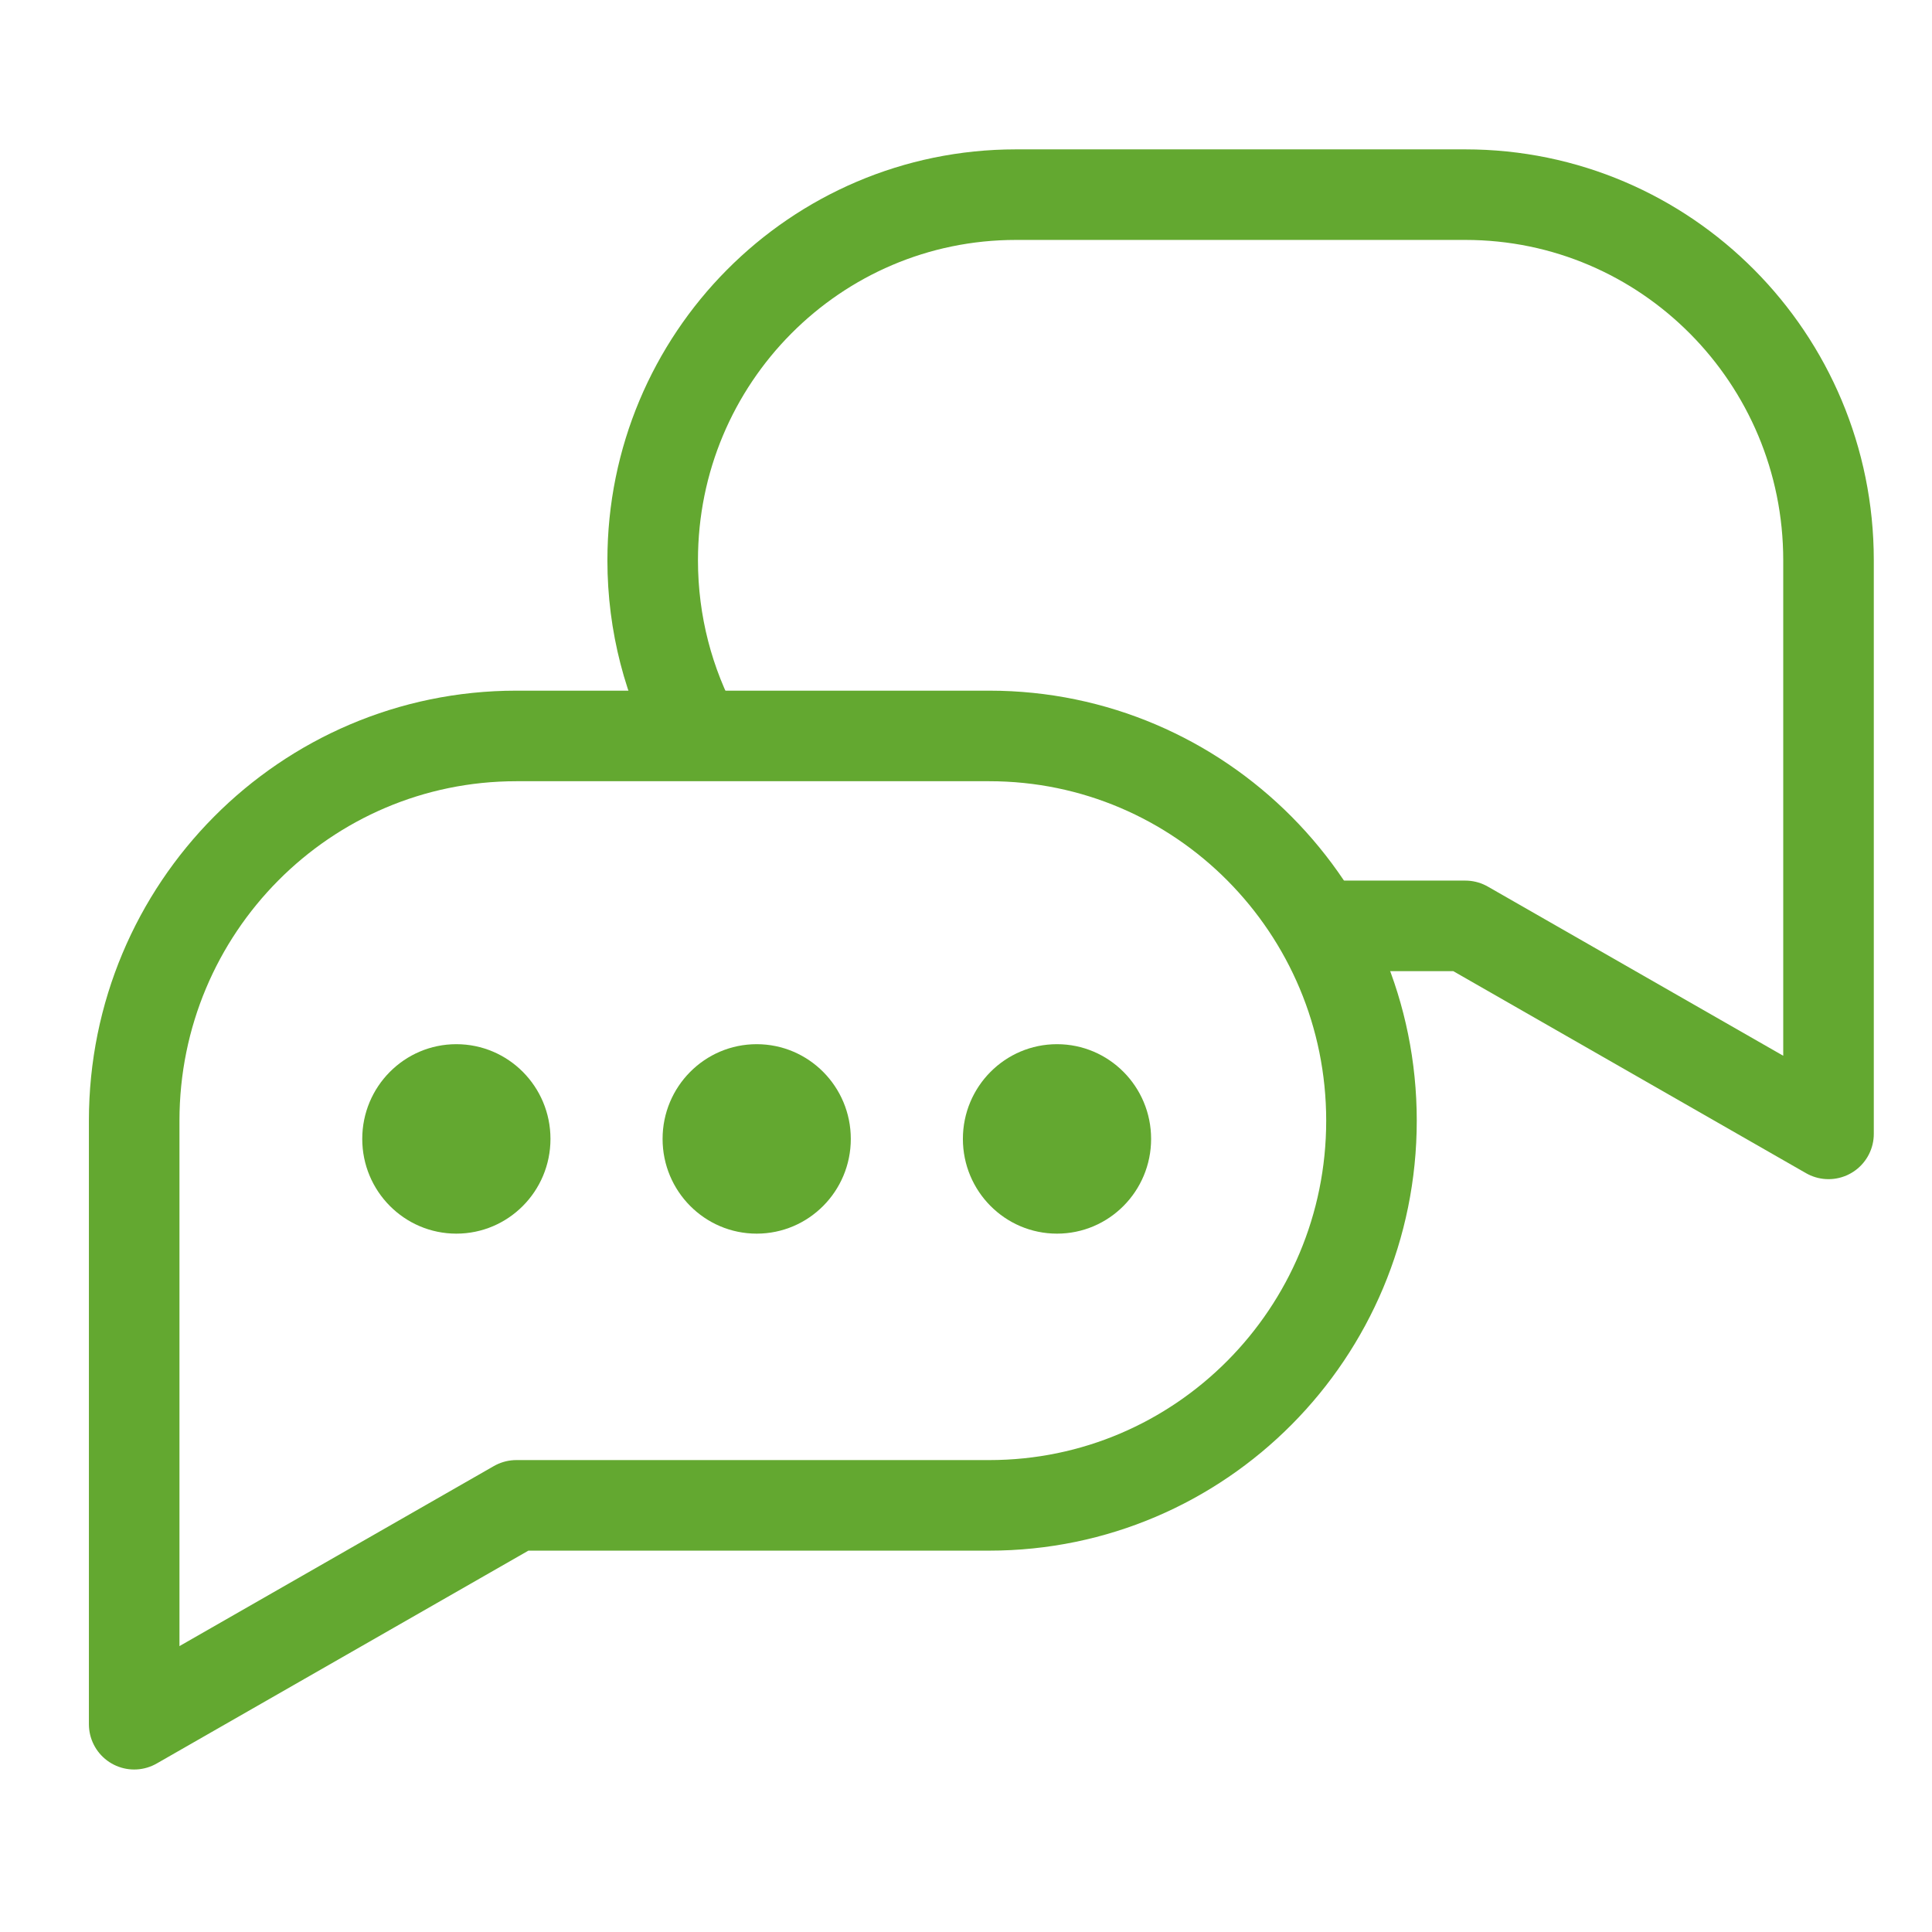
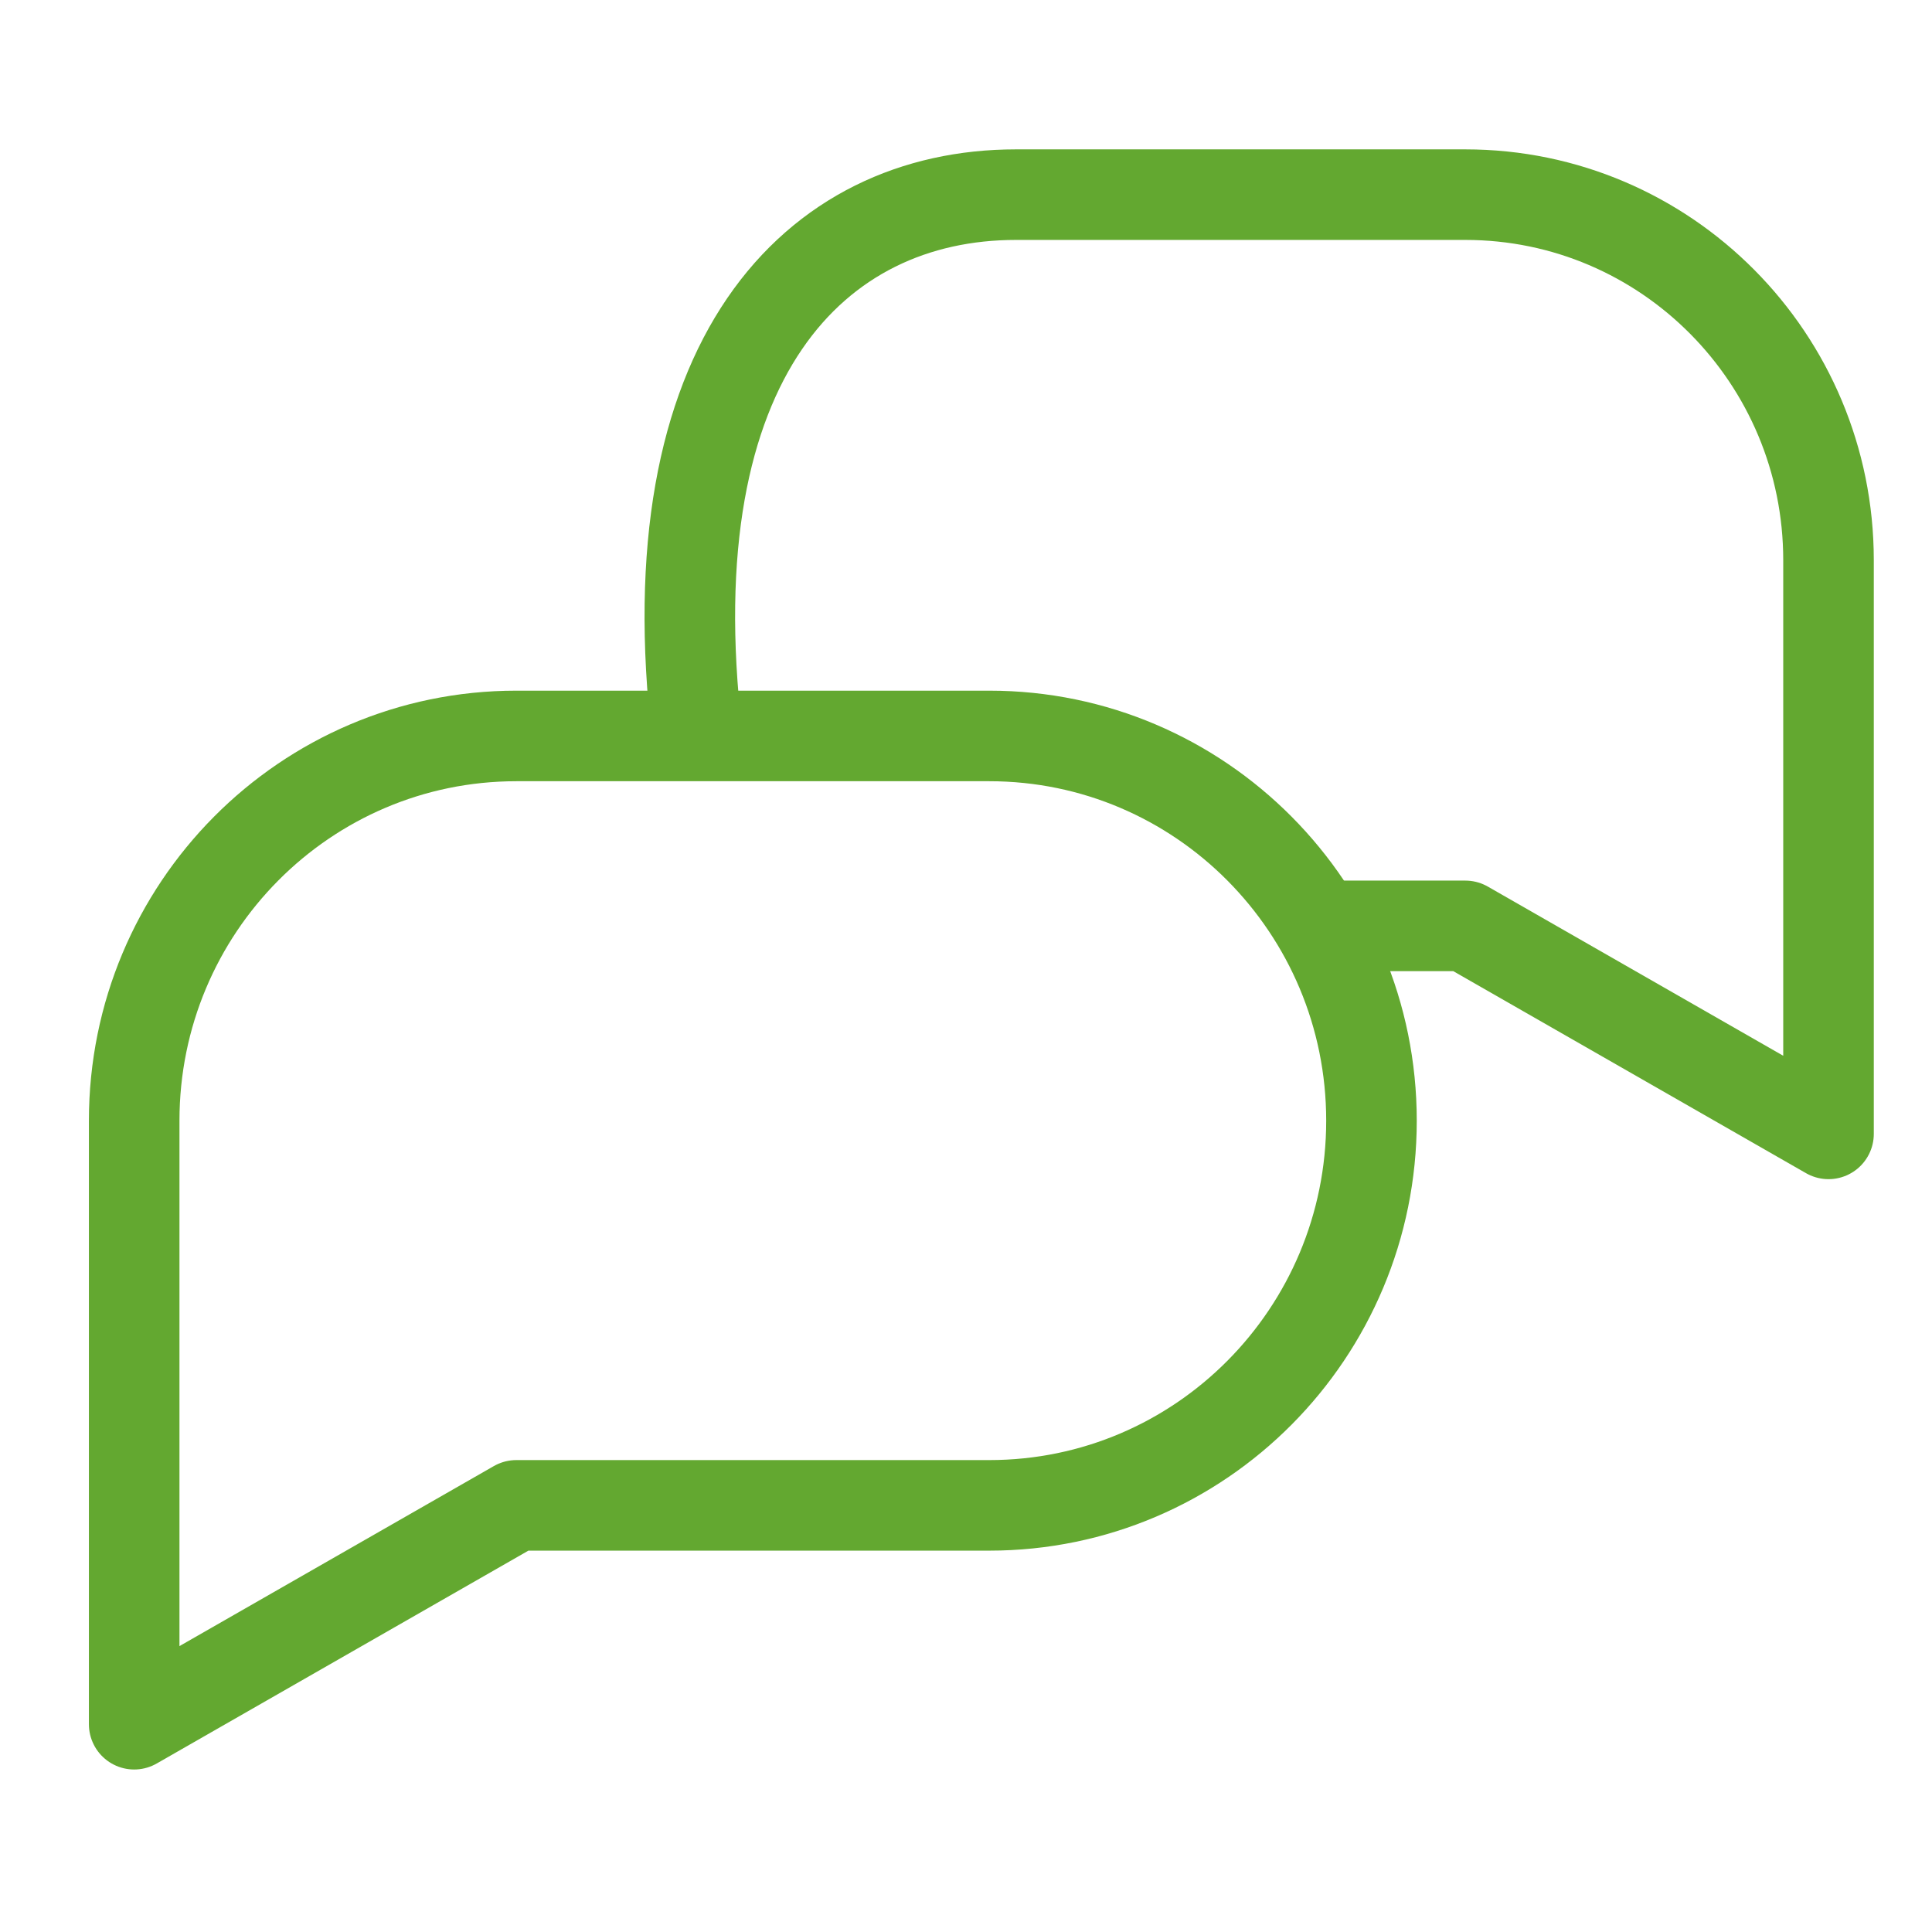
<svg xmlns="http://www.w3.org/2000/svg" width="64px" height="64px" viewBox="0 0 64 64" version="1.1">
  <title>icon/chat-64</title>
  <desc>Created with Sketch.</desc>
  <g id="icon/chat-64" stroke="none" stroke-width="1" fill="none" fill-rule="evenodd">
    <g>
-       <rect id="Rectangle" fill-opacity="0" fill="#FFFFFF" x="0" y="0" width="64" height="64" />
      <g id="Group-13" transform="translate(4, 6)">
        <path d="M13.105,43.867 L28.772,43.867 C35.763,43.867 41.432,38.161 41.432,31.124 C41.432,24.085 35.763,18.379 28.772,18.379 L13.105,18.379 C6.113,18.379 0.445,24.085 0.445,31.124 L0.445,51.117 L13.105,43.867 Z" id="Stroke-3" stroke="#63A830" stroke-width="3" stroke-linecap="round" stroke-linejoin="round" />
-         <path d="M27.897,31.728 C27.897,33.461 29.293,34.866 31.015,34.866 C32.737,34.866 34.132,33.461 34.132,31.728 C34.132,29.995 32.737,28.59 31.015,28.59 C29.293,28.59 27.897,29.995 27.897,31.728" id="Fill-5" fill="#63A830" />
-         <path d="M17.949,31.728 C17.949,33.461 19.344,34.866 21.066,34.866 C22.788,34.866 24.184,33.461 24.184,31.728 C24.184,29.995 22.788,28.59 21.066,28.59 C19.344,28.59 17.949,29.995 17.949,31.728" id="Fill-7" fill="#63A830" />
-         <path d="M8,31.728 C8,33.461 9.396,34.866 11.117,34.866 C12.84,34.866 14.235,33.461 14.235,31.728 C14.235,29.995 12.84,28.59 11.117,28.59 C9.396,28.59 8,29.995 8,31.728" id="Fill-9" fill="#63A830" />
-         <path d="M19.097,18.379 C18.156,16.653 17.621,14.669 17.621,12.56 C17.621,5.871 23.007,0.448 29.652,0.448 L44.541,0.448 C51.186,0.448 56.572,5.871 56.572,12.56 L56.572,31.561 L44.541,24.671 L39.65,24.671" id="Stroke-11" stroke="#63A830" stroke-width="3" stroke-linejoin="round" />
+         <path d="M19.097,18.379 C17.621,5.871 23.007,0.448 29.652,0.448 L44.541,0.448 C51.186,0.448 56.572,5.871 56.572,12.56 L56.572,31.561 L44.541,24.671 L39.65,24.671" id="Stroke-11" stroke="#63A830" stroke-width="3" stroke-linejoin="round" />
      </g>
    </g>
  </g>
</svg>